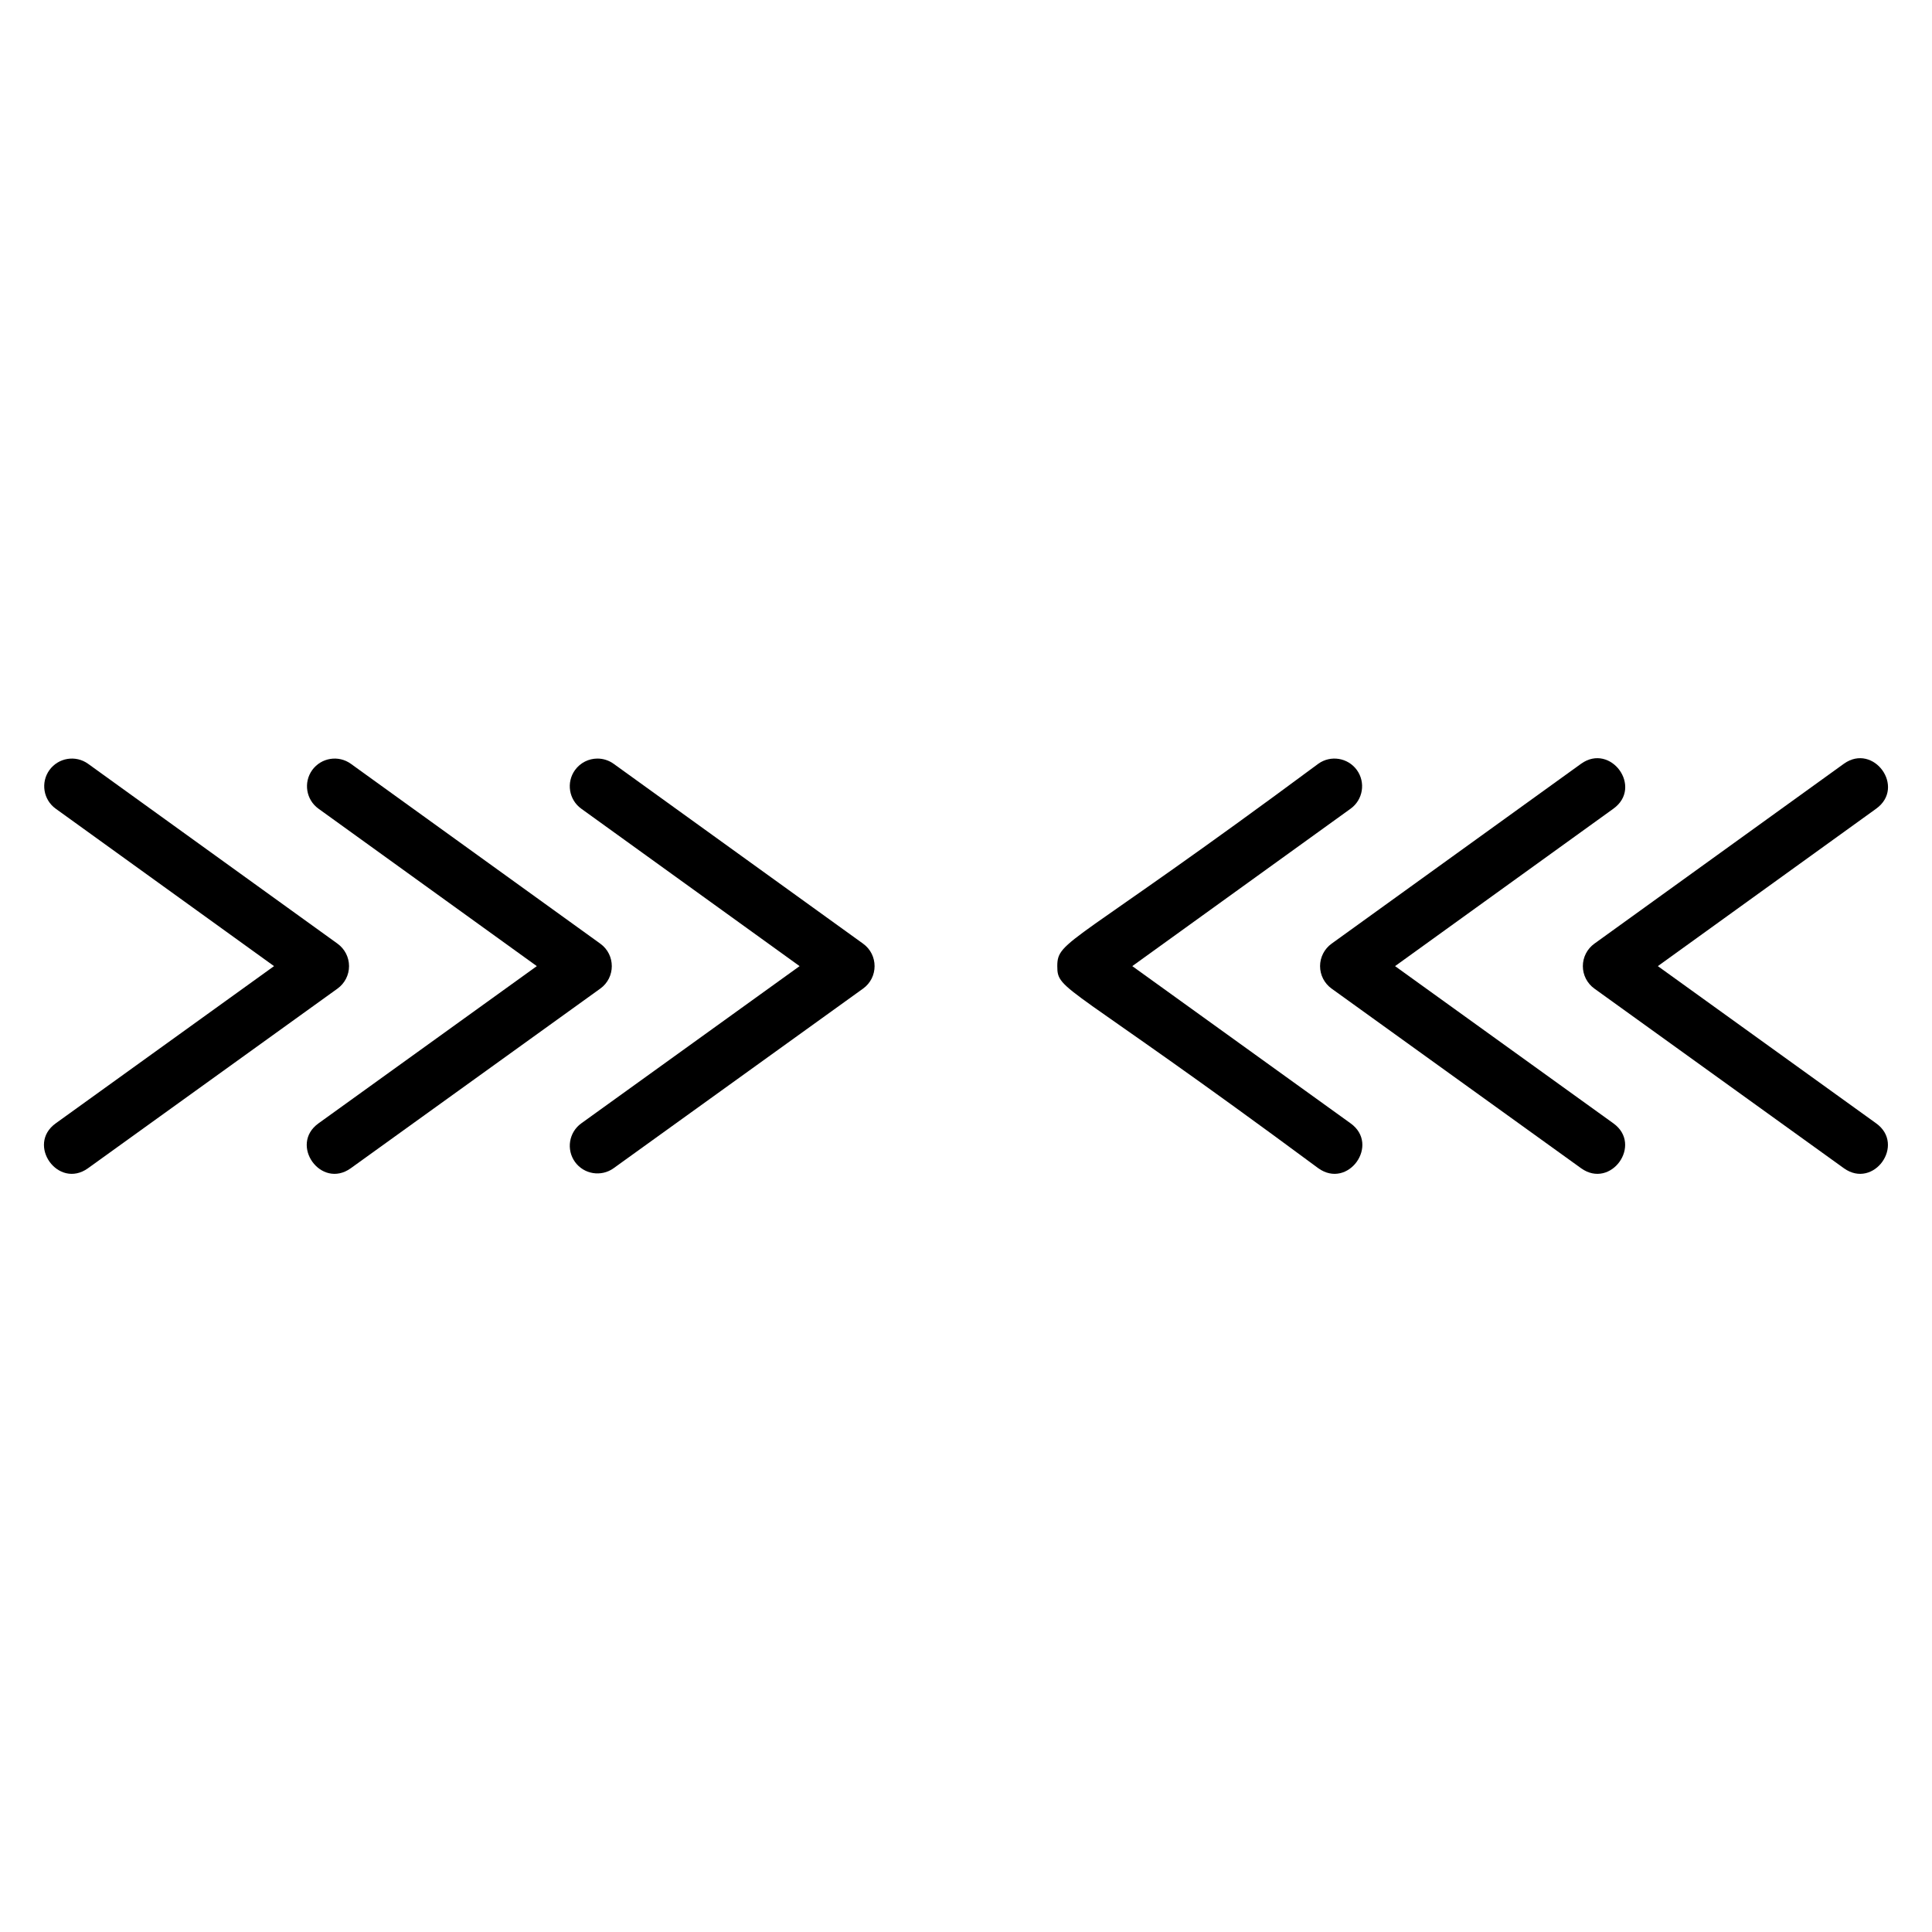
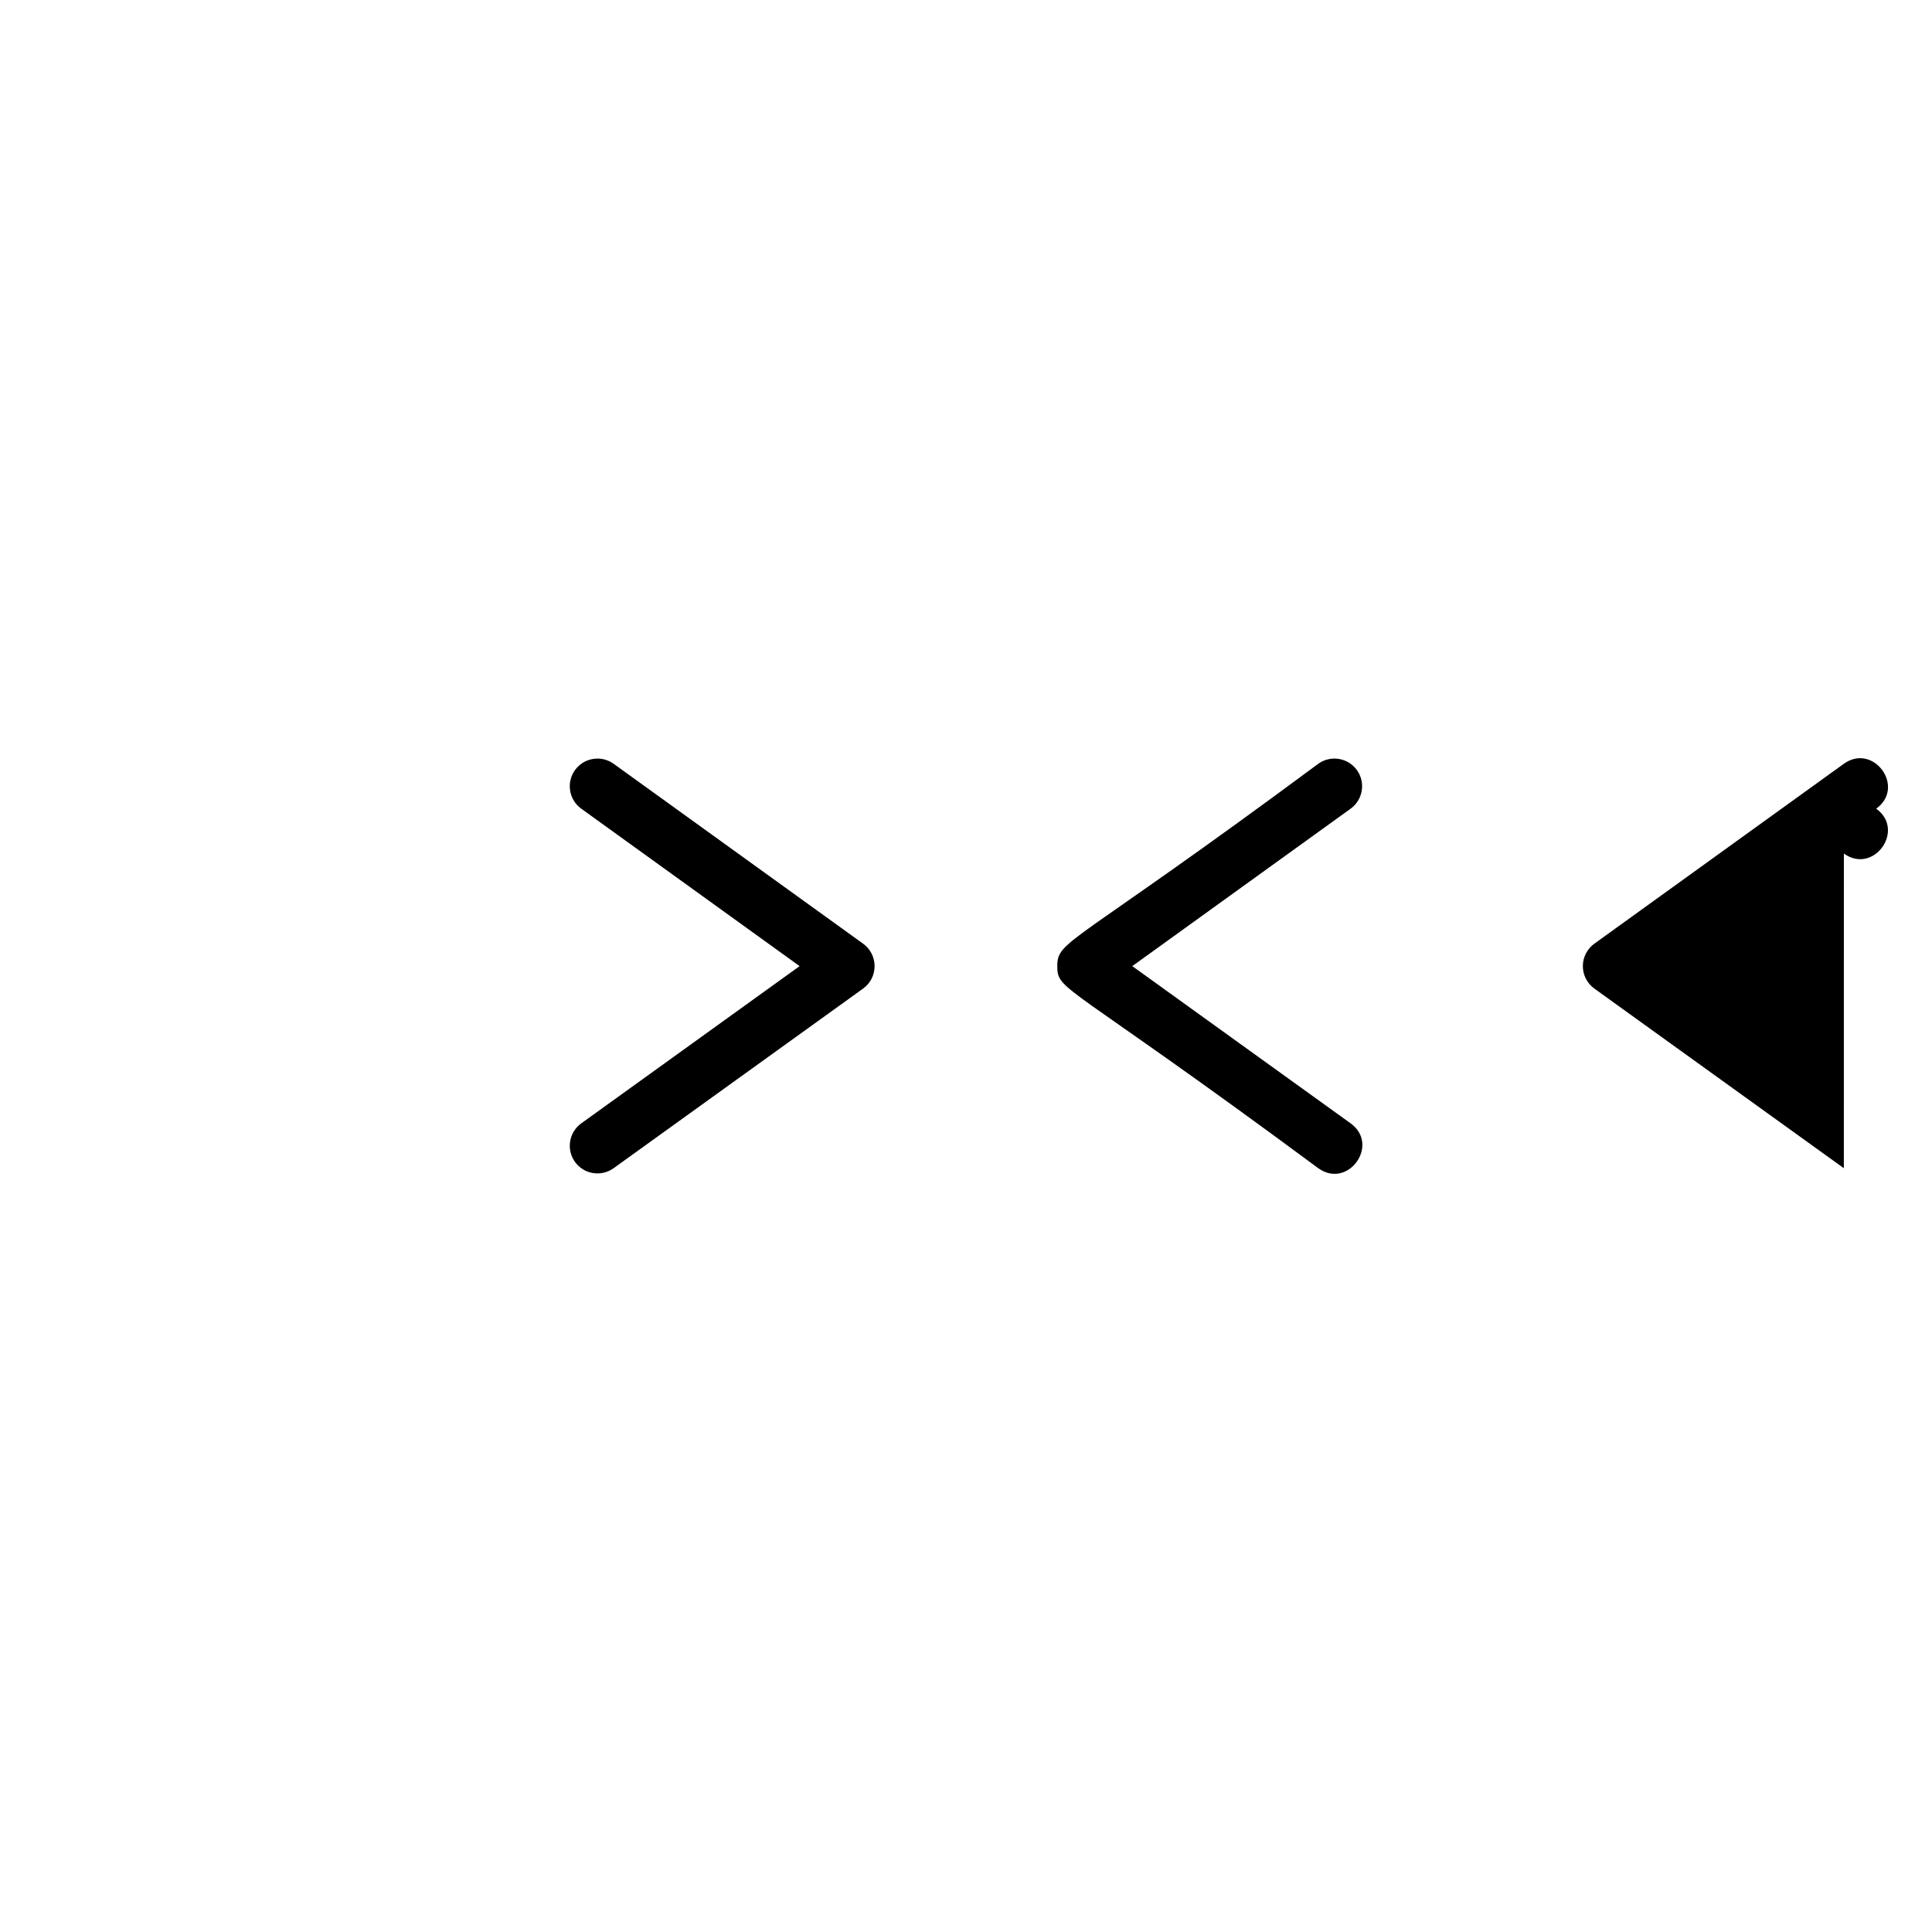
<svg xmlns="http://www.w3.org/2000/svg" fill="#000000" width="800px" height="800px" version="1.1" viewBox="144 144 512 512">
  <g>
    <path d="m306.61 453.59 66.117-47.605c4.059-2.918 4.062-8.965 0.008-11.898l-66.117-47.676c-1.297-0.93-2.801-1.383-4.281-1.383-2.277 0-4.516 1.059-5.957 3.043-2.363 3.285-1.625 7.867 1.66 10.238l57.863 41.723-57.855 41.664c-3.285 2.363-4.031 6.945-1.668 10.23 2.356 3.273 6.945 4.019 10.23 1.664z" />
-     <path d="m236.97 453.59 66.117-47.605c4.059-2.918 4.062-8.965 0.008-11.898l-66.117-47.676c-3.281-2.356-7.848-1.629-10.238 1.66-2.363 3.285-1.625 7.867 1.66 10.238l57.863 41.723-57.855 41.664c-7.852 5.641 0.66 17.559 8.562 11.895z" />
-     <path d="m167.33 453.59 66.117-47.605c1.91-1.375 3.051-3.586 3.051-5.949 0-2.356-1.133-4.566-3.043-5.949l-66.117-47.676c-3.281-2.356-7.848-1.629-10.238 1.66-2.363 3.285-1.625 7.867 1.66 10.238l57.863 41.723-57.855 41.664c-7.852 5.641 0.66 17.559 8.562 11.895z" />
    <path d="m493.36 453.59c-67.188-49.727-69.168-46.797-69.168-53.555 0-7.019 3.672-5.078 69.16-53.625 3.281-2.356 7.848-1.629 10.238 1.66 2.363 3.285 1.625 7.867-1.66 10.238l-57.863 41.723 57.855 41.664c7.852 5.641-0.66 17.559-8.562 11.895z" />
-     <path d="m563 453.59-66.117-47.605c-1.91-1.375-3.051-3.586-3.051-5.949 0-2.356 1.133-4.566 3.043-5.949l66.117-47.676c7.84-5.633 16.496 6.188 8.578 11.898l-57.863 41.723 57.855 41.664c7.852 5.641-0.66 17.559-8.562 11.895z" />
-     <path d="m632.64 453.59-66.117-47.605c-1.91-1.375-3.051-3.586-3.051-5.949 0-2.356 1.133-4.566 3.043-5.949l66.117-47.676c7.84-5.633 16.496 6.188 8.578 11.898l-57.863 41.723 57.855 41.664c7.852 5.641-0.66 17.559-8.562 11.895z" />
+     <path d="m632.64 453.59-66.117-47.605c-1.91-1.375-3.051-3.586-3.051-5.949 0-2.356 1.133-4.566 3.043-5.949l66.117-47.676c7.84-5.633 16.496 6.188 8.578 11.898c7.852 5.641-0.66 17.559-8.562 11.895z" />
  </g>
</svg>